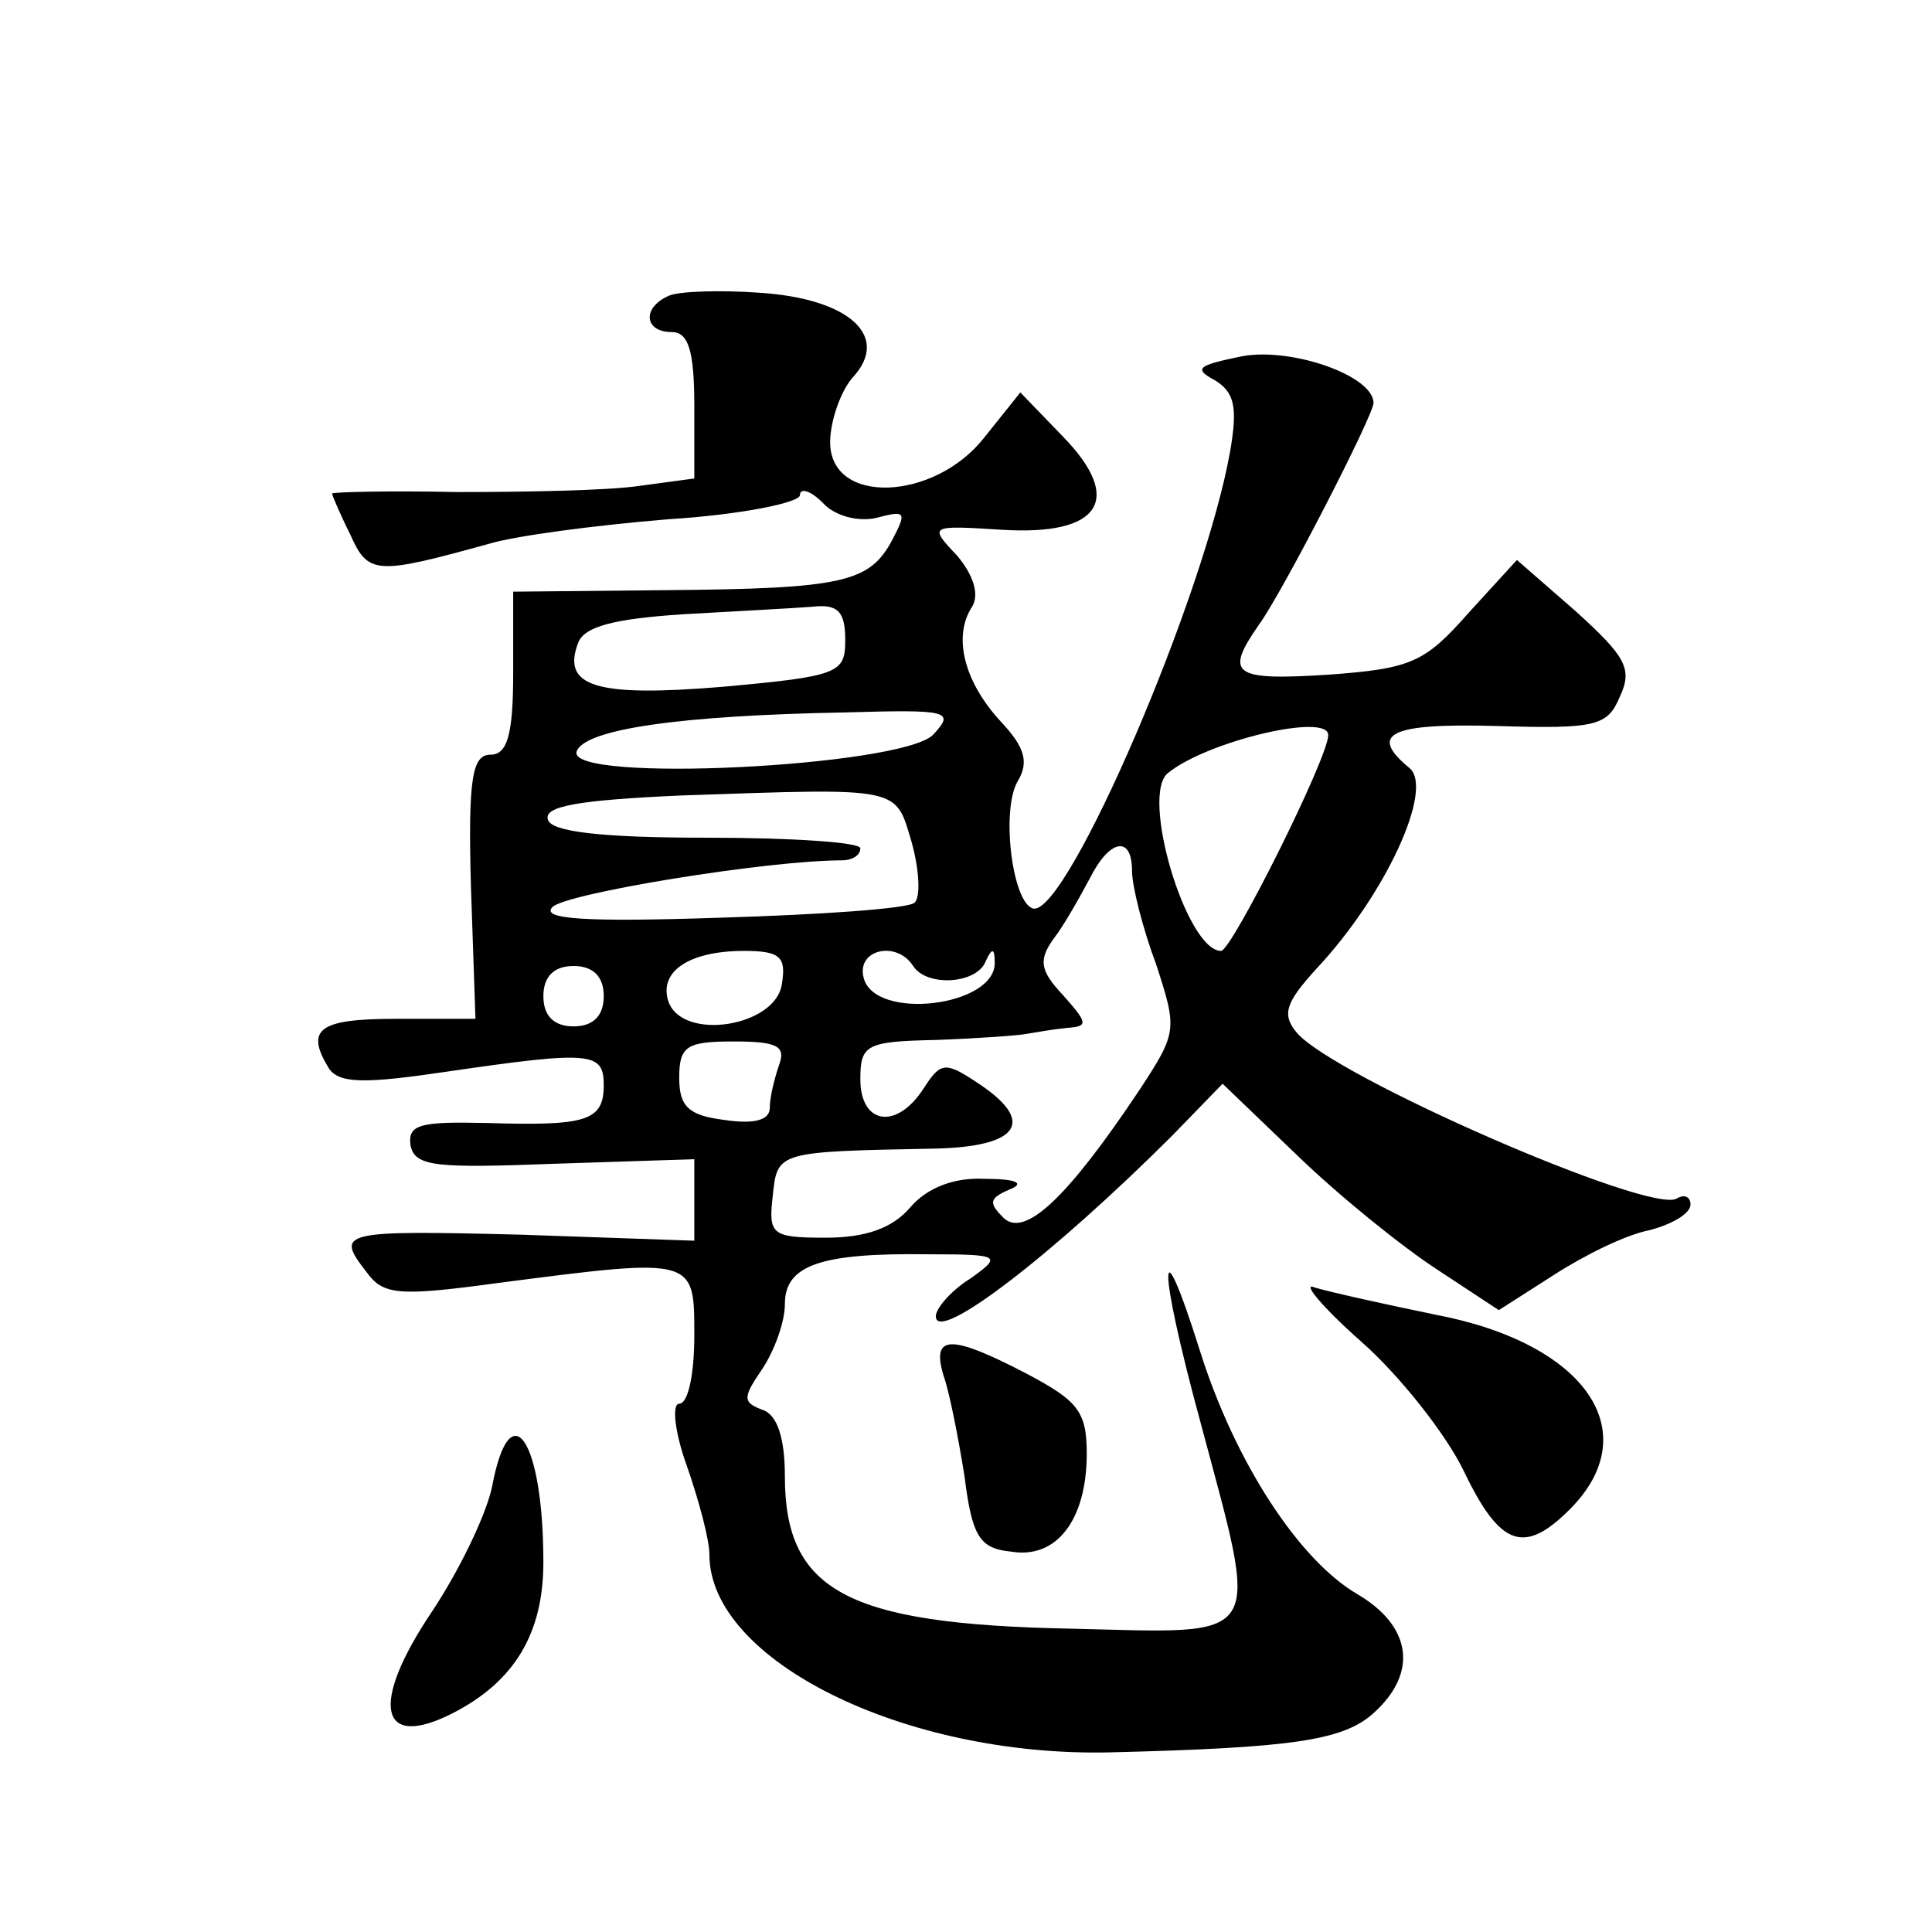
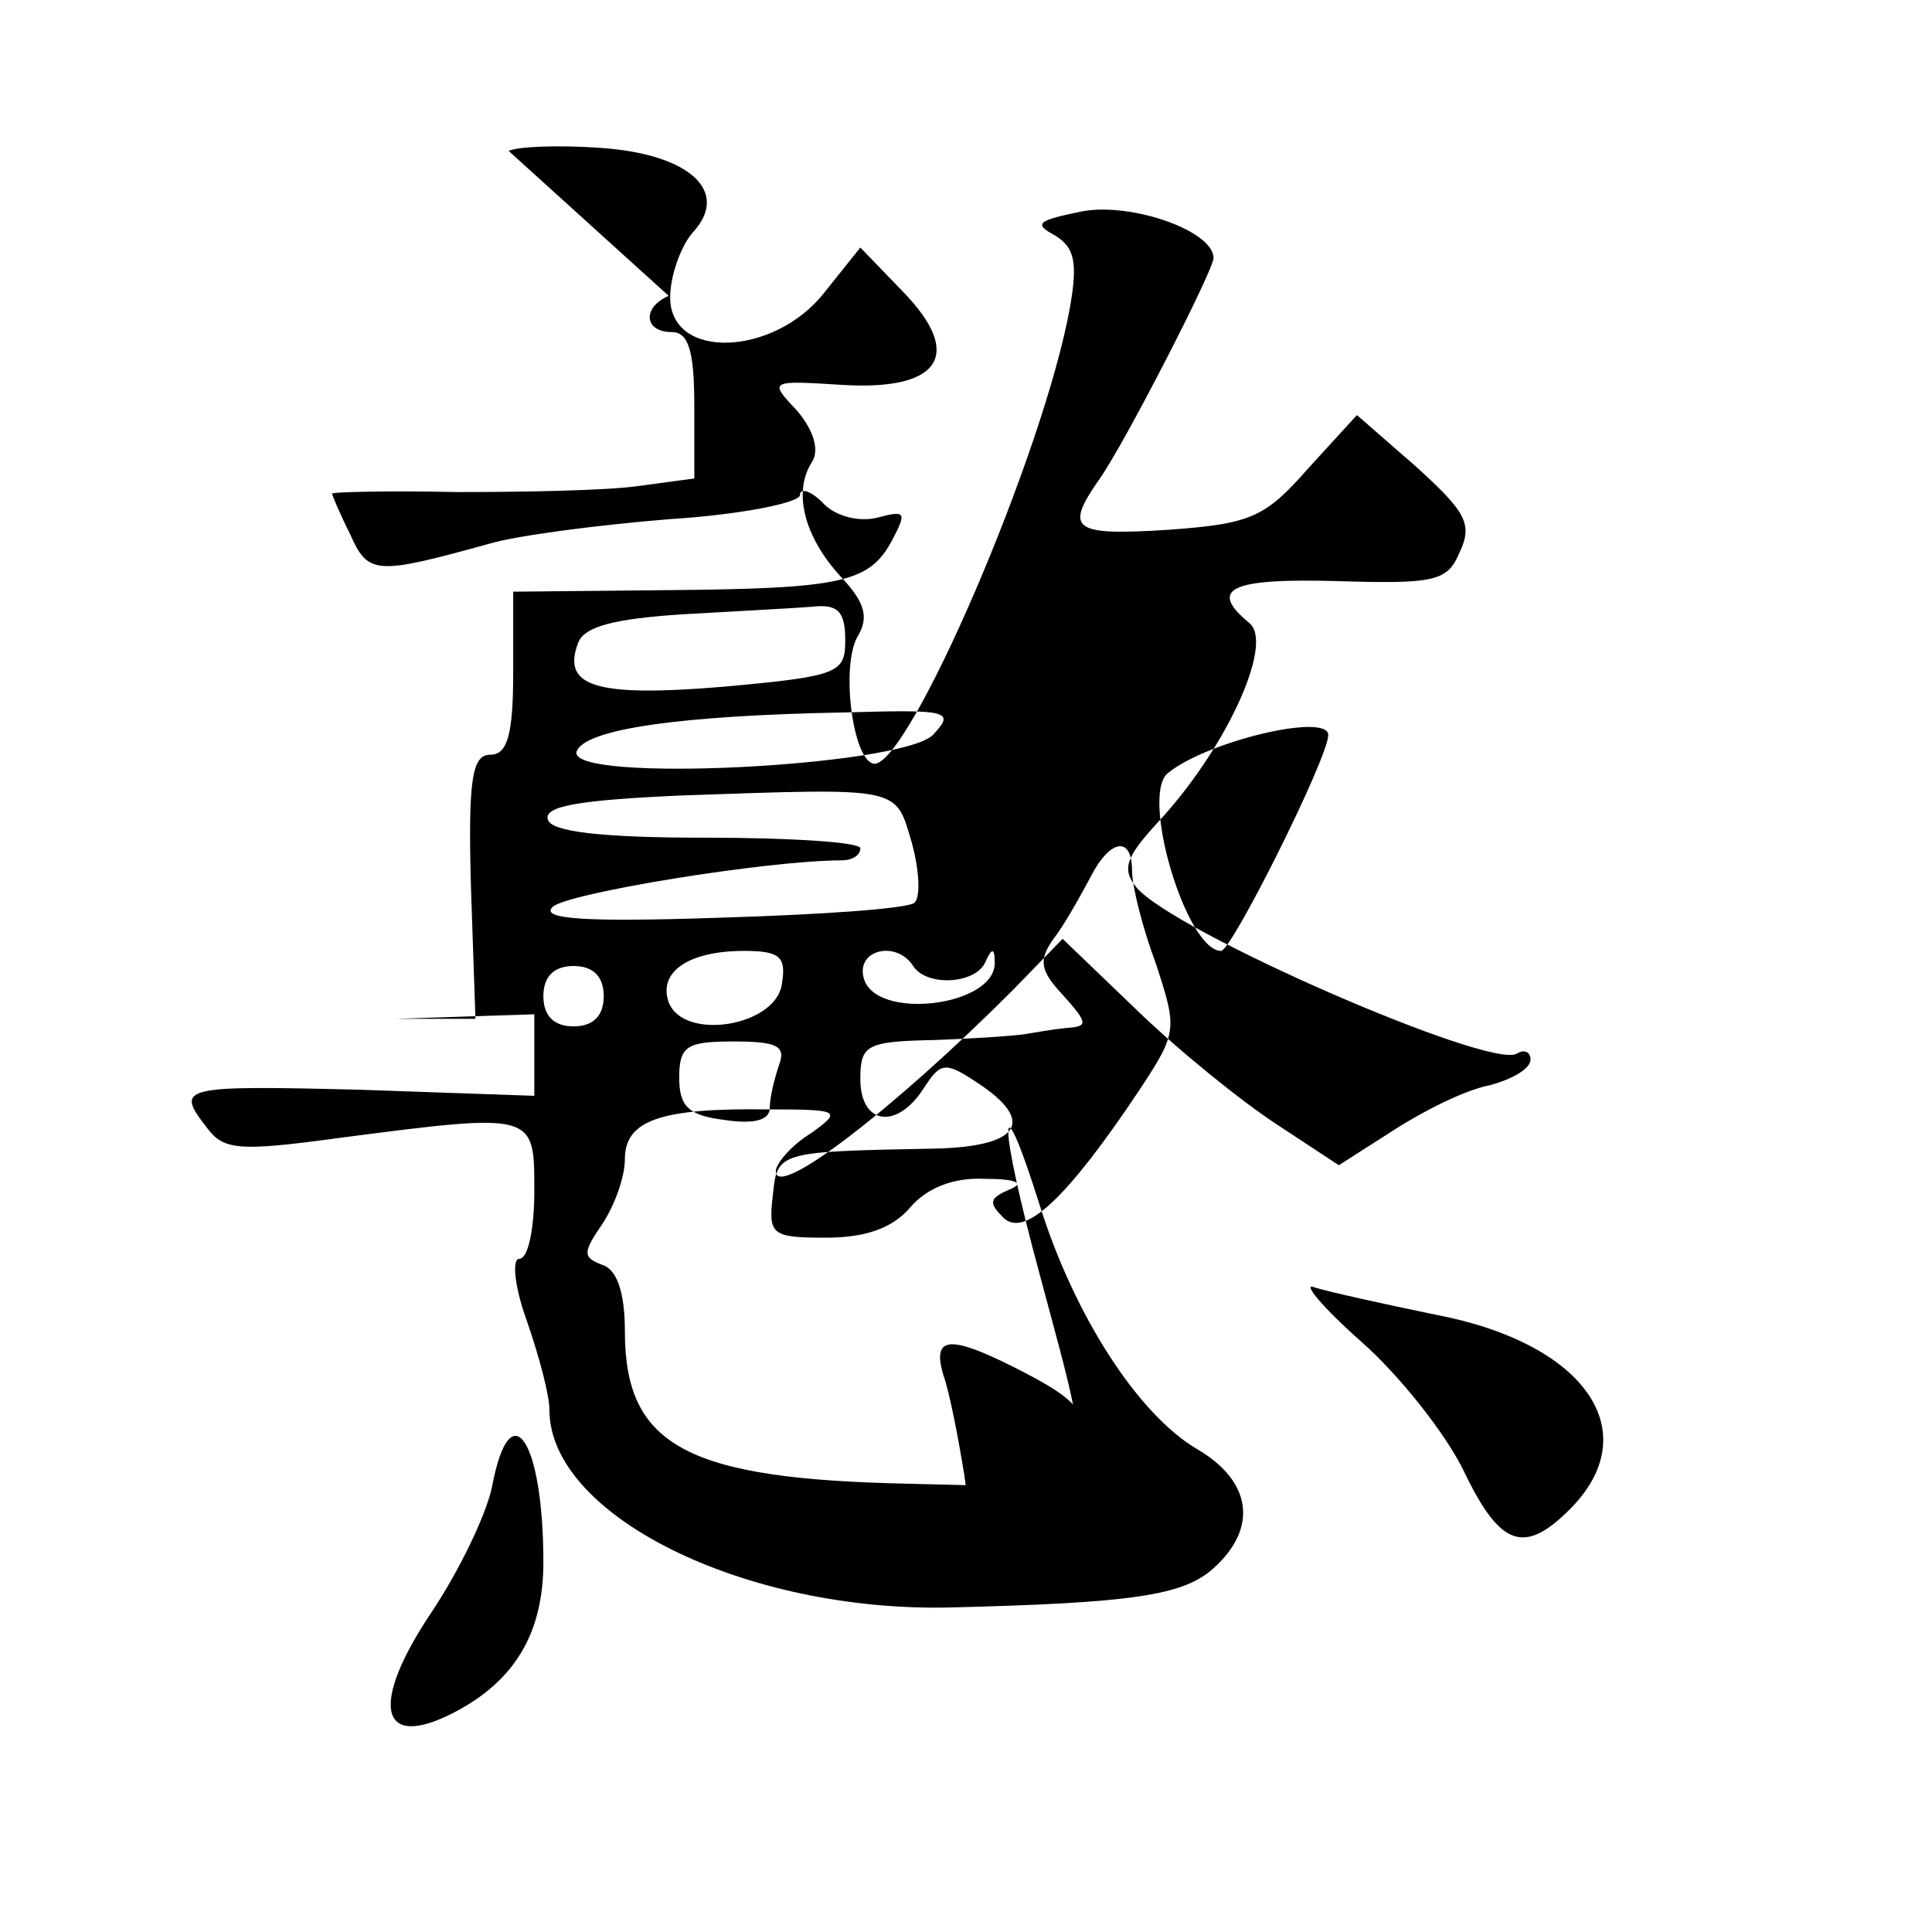
<svg xmlns="http://www.w3.org/2000/svg" version="1.0" width="128pt" height="128pt" viewBox="0 0 128 128" preserveAspectRatio="xMidYMid meet">
  <g transform="translate(0,128) scale(0.1,-0.1)" fill="#0" stroke="none">
-     <path d="M443 1084 c-18 -8 -16 -24 2 -24 11 0 15 -12 15 -49 l0 -48 -37 -5 c-21 -3 -75 -4 -120 -4 -46 1 -83 0 -83 -1 0 -1 5 -13 12 -27 12 -27 17 -27 93 -6 17 5 69 12 118 16 48 3 87 11 87 16 0 5 7 3 15 -5 8 -9 24 -13 36 -10 19 5 20 4 10 -15 -15 -28 -33 -32 -150 -33 l-101 -1 0 -54 c0 -41 -4 -54 -15 -54 -12 0 -15 -15 -13 -87 l3 -88 -53 0 c-51 0 -60 -7 -44 -33 7 -10 24 -10 78 -2 96 14 104 13 104 -9 0 -24 -12 -27 -78 -25 -44 1 -52 -1 -50 -15 3 -14 17 -15 96 -12 l92 3 0 -27 0 -27 -115 4 c-120 3 -123 2 -102 -25 11 -15 21 -16 87 -7 131 17 130 17 130 -35 0 -25 -4 -45 -10 -45 -5 0 -3 -19 5 -41 8 -23 15 -49 15 -59 0 -70 129 -134 265 -131 122 3 155 8 175 26 30 27 25 58 -11 79 -39 23 -81 88 -104 161 -28 89 -28 57 0 -46 40 -150 45 -141 -87 -138 -147 3 -188 25 -188 101 0 25 -5 41 -15 44 -13 5 -13 8 0 27 8 12 15 31 15 43 0 26 24 34 95 33 48 0 49 -1 28 -16 -13 -8 -23 -20 -23 -25 0 -19 78 41 157 120 l33 34 50 -48 c28 -27 69 -60 92 -75 l41 -27 36 23 c20 13 48 27 64 30 15 4 27 11 27 17 0 5 -4 7 -9 4 -17 -11 -228 81 -252 110 -10 12 -7 20 13 42 46 49 78 119 62 133 -28 23 -13 30 58 28 65 -2 73 0 81 19 9 19 4 27 -29 57 l-39 34 -32 -35 c-29 -33 -38 -37 -93 -41 -63 -4 -69 0 -46 33 16 22 76 139 76 147 0 18 -54 37 -87 31 -29 -6 -33 -8 -18 -16 13 -8 15 -18 10 -47 -17 -96 -107 -305 -130 -303 -14 2 -22 64 -11 84 8 13 5 23 -11 40 -24 26 -32 56 -19 76 5 8 1 21 -10 34 -19 20 -18 20 30 17 65 -4 81 20 40 62 l-28 29 -24 -30 c-33 -42 -102 -45 -102 -3 0 14 7 34 15 43 25 27 -2 52 -61 56 -27 2 -55 1 -61 -2z m117 -228 c0 -22 -4 -24 -81 -31 -84 -7 -107 0 -96 29 4 11 24 16 69 19 35 2 73 4 86 5 17 2 22 -3 22 -22z m58 -63 c-22 -21 -242 -32 -236 -11 5 15 69 24 178 26 69 2 73 1 58 -15z m262 0 c0 -15 -64 -143 -71 -143 -23 0 -54 104 -35 118 26 21 106 40 106 25z m-276 -71 c5 -18 6 -36 2 -40 -4 -4 -62 -8 -129 -10 -89 -3 -119 -1 -111 7 8 9 142 31 192 31 6 0 12 3 12 8 0 4 -46 7 -102 7 -70 0 -103 4 -105 12 -3 9 21 13 89 16 146 5 141 6 152 -31z m146 -19 c0 -10 7 -38 16 -62 14 -43 14 -45 -11 -83 -48 -72 -76 -98 -90 -85 -10 10 -10 13 4 19 10 4 5 7 -17 7 -20 1 -38 -6 -49 -19 -12 -14 -30 -20 -56 -20 -36 0 -38 2 -35 28 3 29 3 29 106 31 58 1 69 18 29 44 -21 14 -24 13 -35 -4 -18 -28 -42 -24 -42 6 0 23 4 25 50 26 28 1 55 3 60 4 6 1 17 3 27 4 14 1 14 3 -3 22 -15 16 -16 23 -6 37 7 9 17 27 24 40 13 26 28 29 28 5z m-232 -75 c-4 -28 -65 -38 -75 -12 -7 20 13 34 50 34 24 0 28 -4 25 -22z m87 12 c9 -14 42 -12 48 3 4 9 6 9 6 0 2 -30 -81 -40 -87 -10 -4 18 22 24 33 7z m-205 -20 c0 -13 -7 -20 -20 -20 -13 0 -20 7 -20 20 0 13 7 20 20 20 13 0 20 -7 20 -20z m116 -46 c-3 -9 -6 -21 -6 -28 0 -8 -10 -11 -30 -8 -24 3 -30 9 -30 28 0 21 5 24 36 24 29 0 35 -3 30 -16z M902 391 c25 -22 56 -61 68 -86 24 -50 40 -55 70 -25 51 51 11 110 -89 129 -34 7 -70 15 -80 18 -9 4 5 -13 31 -36z M625 369 c4 -11 10 -42 14 -67 5 -40 10 -48 31 -50 30 -5 50 21 50 65 0 28 -6 35 -40 53 -50 26 -63 26 -55 -1z M326 295 c-4 -19 -22 -56 -40 -83 -41 -61 -35 -92 14 -67 41 21 60 53 60 100 0 81 -22 114 -34 50z" />
+     <path d="M443 1084 c-18 -8 -16 -24 2 -24 11 0 15 -12 15 -49 l0 -48 -37 -5 c-21 -3 -75 -4 -120 -4 -46 1 -83 0 -83 -1 0 -1 5 -13 12 -27 12 -27 17 -27 93 -6 17 5 69 12 118 16 48 3 87 11 87 16 0 5 7 3 15 -5 8 -9 24 -13 36 -10 19 5 20 4 10 -15 -15 -28 -33 -32 -150 -33 l-101 -1 0 -54 c0 -41 -4 -54 -15 -54 -12 0 -15 -15 -13 -87 l3 -88 -53 0 l92 3 0 -27 0 -27 -115 4 c-120 3 -123 2 -102 -25 11 -15 21 -16 87 -7 131 17 130 17 130 -35 0 -25 -4 -45 -10 -45 -5 0 -3 -19 5 -41 8 -23 15 -49 15 -59 0 -70 129 -134 265 -131 122 3 155 8 175 26 30 27 25 58 -11 79 -39 23 -81 88 -104 161 -28 89 -28 57 0 -46 40 -150 45 -141 -87 -138 -147 3 -188 25 -188 101 0 25 -5 41 -15 44 -13 5 -13 8 0 27 8 12 15 31 15 43 0 26 24 34 95 33 48 0 49 -1 28 -16 -13 -8 -23 -20 -23 -25 0 -19 78 41 157 120 l33 34 50 -48 c28 -27 69 -60 92 -75 l41 -27 36 23 c20 13 48 27 64 30 15 4 27 11 27 17 0 5 -4 7 -9 4 -17 -11 -228 81 -252 110 -10 12 -7 20 13 42 46 49 78 119 62 133 -28 23 -13 30 58 28 65 -2 73 0 81 19 9 19 4 27 -29 57 l-39 34 -32 -35 c-29 -33 -38 -37 -93 -41 -63 -4 -69 0 -46 33 16 22 76 139 76 147 0 18 -54 37 -87 31 -29 -6 -33 -8 -18 -16 13 -8 15 -18 10 -47 -17 -96 -107 -305 -130 -303 -14 2 -22 64 -11 84 8 13 5 23 -11 40 -24 26 -32 56 -19 76 5 8 1 21 -10 34 -19 20 -18 20 30 17 65 -4 81 20 40 62 l-28 29 -24 -30 c-33 -42 -102 -45 -102 -3 0 14 7 34 15 43 25 27 -2 52 -61 56 -27 2 -55 1 -61 -2z m117 -228 c0 -22 -4 -24 -81 -31 -84 -7 -107 0 -96 29 4 11 24 16 69 19 35 2 73 4 86 5 17 2 22 -3 22 -22z m58 -63 c-22 -21 -242 -32 -236 -11 5 15 69 24 178 26 69 2 73 1 58 -15z m262 0 c0 -15 -64 -143 -71 -143 -23 0 -54 104 -35 118 26 21 106 40 106 25z m-276 -71 c5 -18 6 -36 2 -40 -4 -4 -62 -8 -129 -10 -89 -3 -119 -1 -111 7 8 9 142 31 192 31 6 0 12 3 12 8 0 4 -46 7 -102 7 -70 0 -103 4 -105 12 -3 9 21 13 89 16 146 5 141 6 152 -31z m146 -19 c0 -10 7 -38 16 -62 14 -43 14 -45 -11 -83 -48 -72 -76 -98 -90 -85 -10 10 -10 13 4 19 10 4 5 7 -17 7 -20 1 -38 -6 -49 -19 -12 -14 -30 -20 -56 -20 -36 0 -38 2 -35 28 3 29 3 29 106 31 58 1 69 18 29 44 -21 14 -24 13 -35 -4 -18 -28 -42 -24 -42 6 0 23 4 25 50 26 28 1 55 3 60 4 6 1 17 3 27 4 14 1 14 3 -3 22 -15 16 -16 23 -6 37 7 9 17 27 24 40 13 26 28 29 28 5z m-232 -75 c-4 -28 -65 -38 -75 -12 -7 20 13 34 50 34 24 0 28 -4 25 -22z m87 12 c9 -14 42 -12 48 3 4 9 6 9 6 0 2 -30 -81 -40 -87 -10 -4 18 22 24 33 7z m-205 -20 c0 -13 -7 -20 -20 -20 -13 0 -20 7 -20 20 0 13 7 20 20 20 13 0 20 -7 20 -20z m116 -46 c-3 -9 -6 -21 -6 -28 0 -8 -10 -11 -30 -8 -24 3 -30 9 -30 28 0 21 5 24 36 24 29 0 35 -3 30 -16z M902 391 c25 -22 56 -61 68 -86 24 -50 40 -55 70 -25 51 51 11 110 -89 129 -34 7 -70 15 -80 18 -9 4 5 -13 31 -36z M625 369 c4 -11 10 -42 14 -67 5 -40 10 -48 31 -50 30 -5 50 21 50 65 0 28 -6 35 -40 53 -50 26 -63 26 -55 -1z M326 295 c-4 -19 -22 -56 -40 -83 -41 -61 -35 -92 14 -67 41 21 60 53 60 100 0 81 -22 114 -34 50z" />
  </g>
</svg>